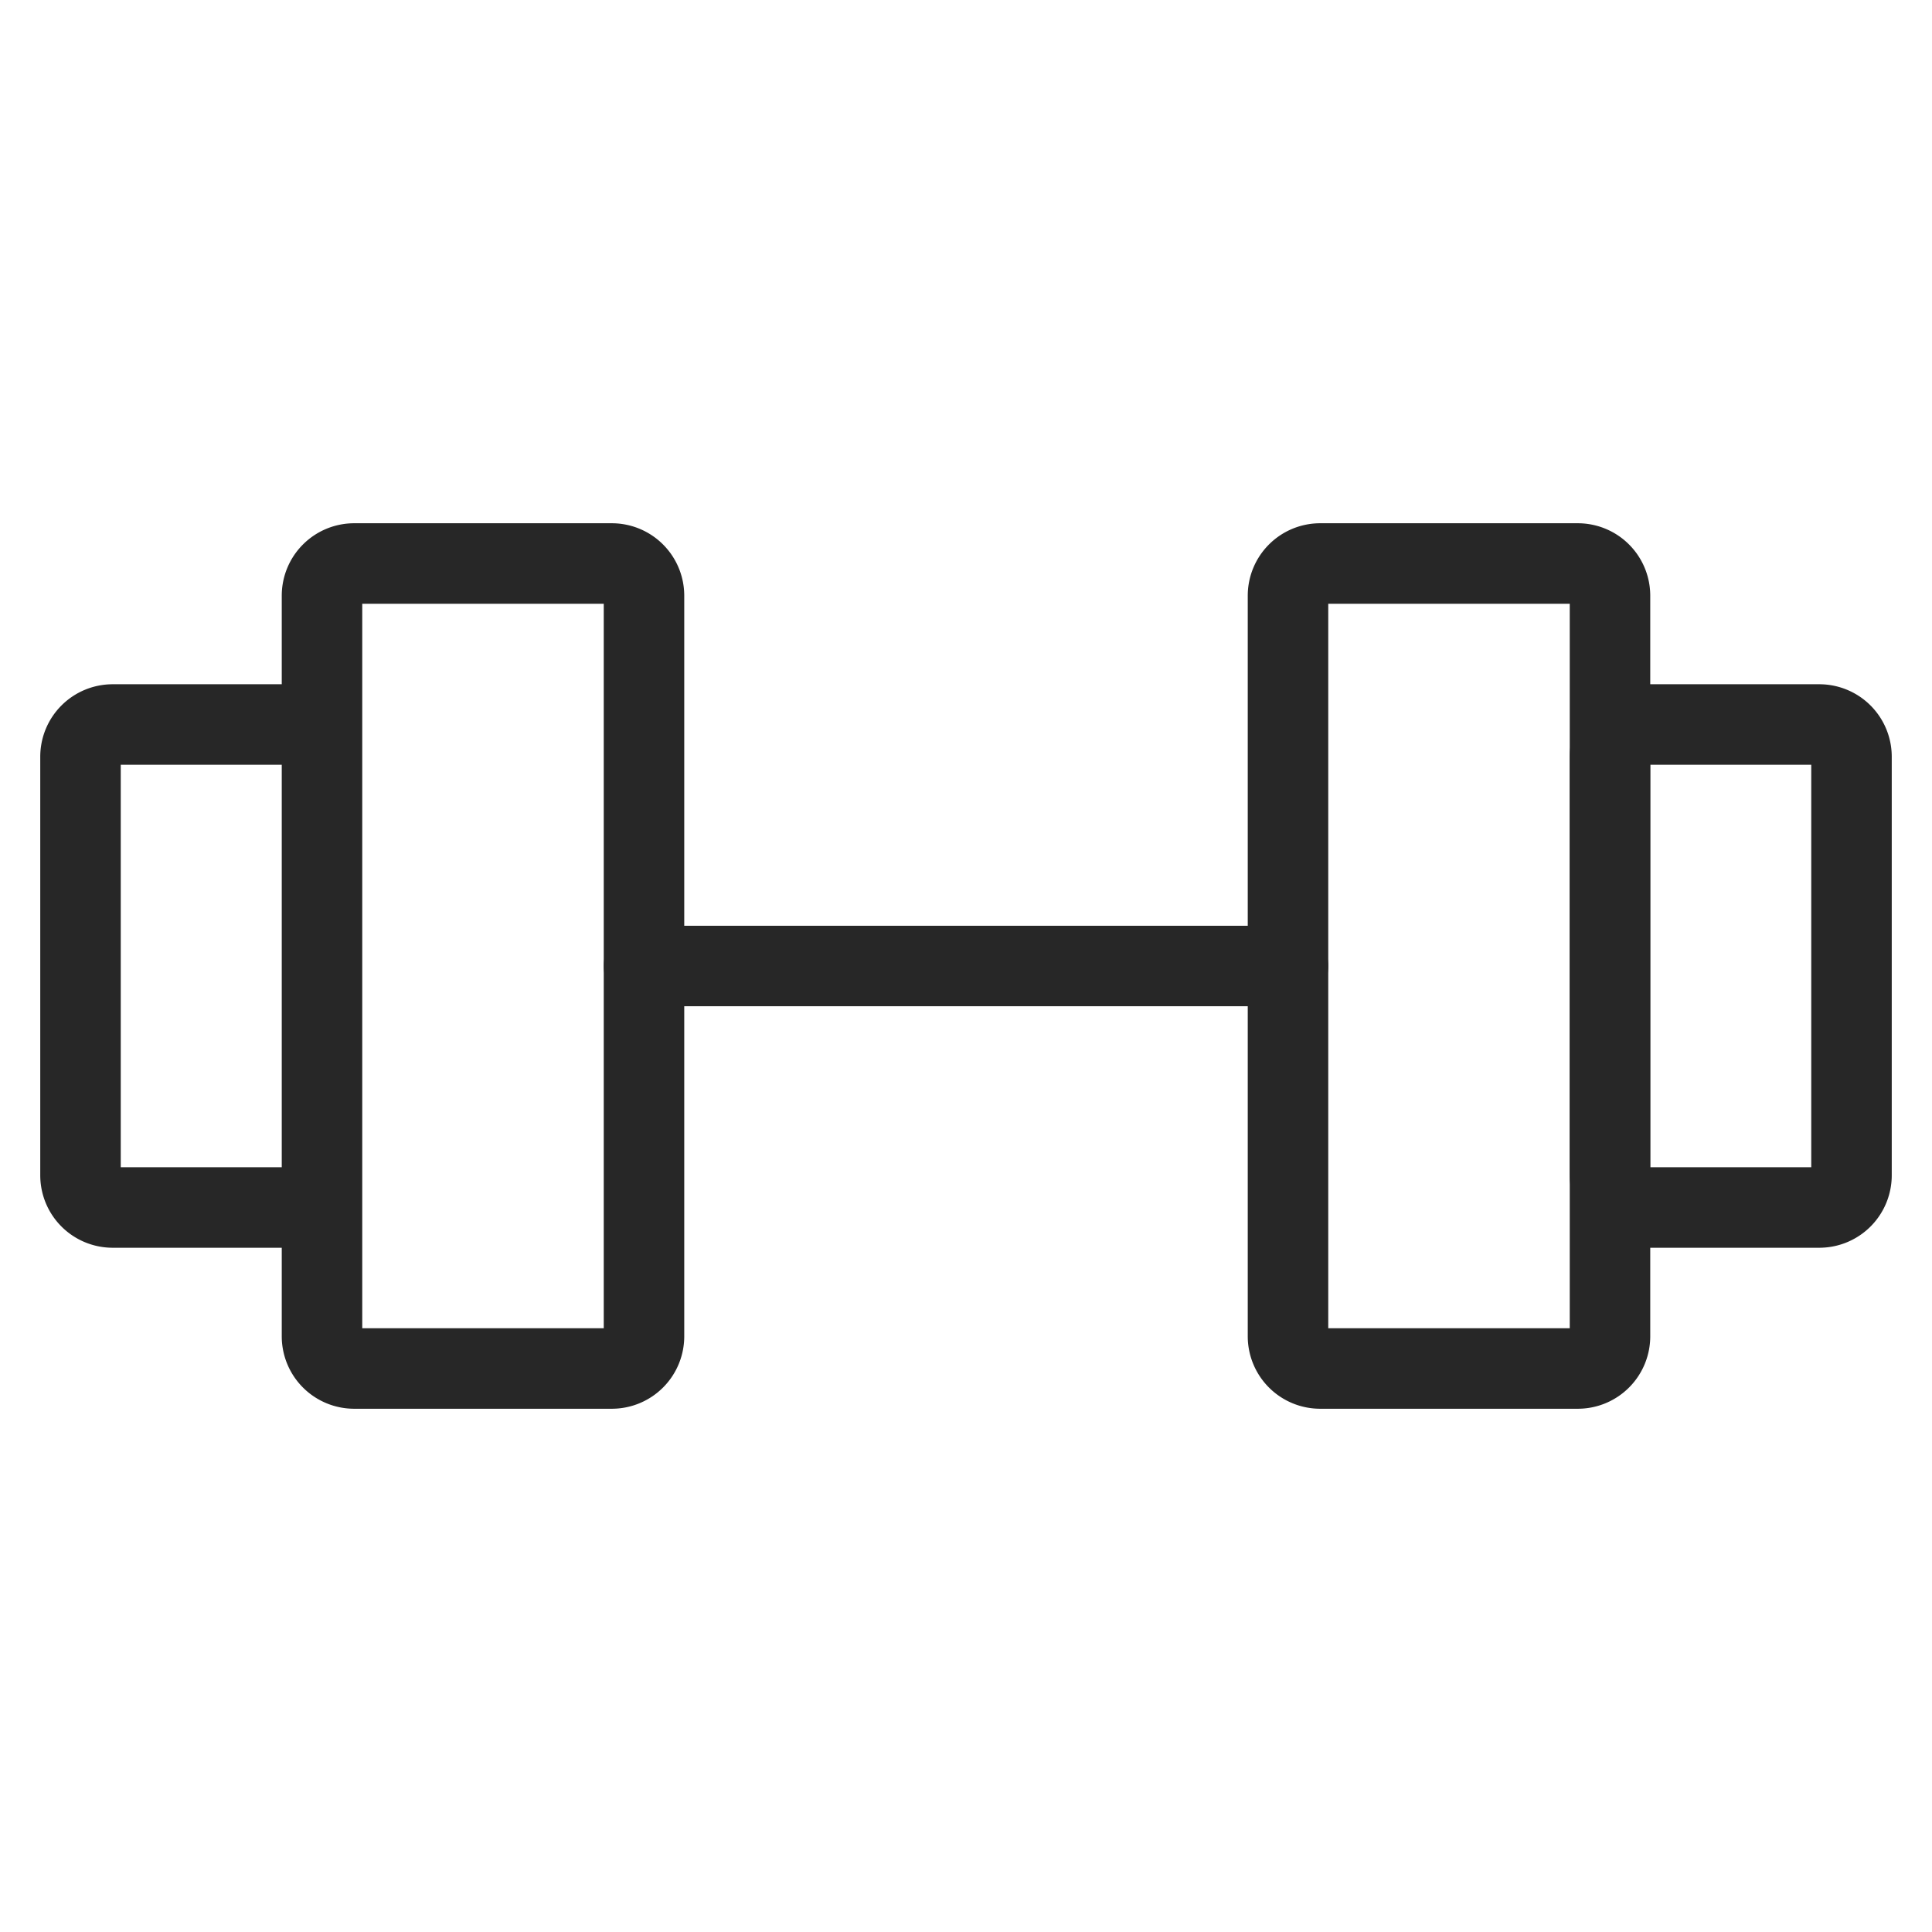
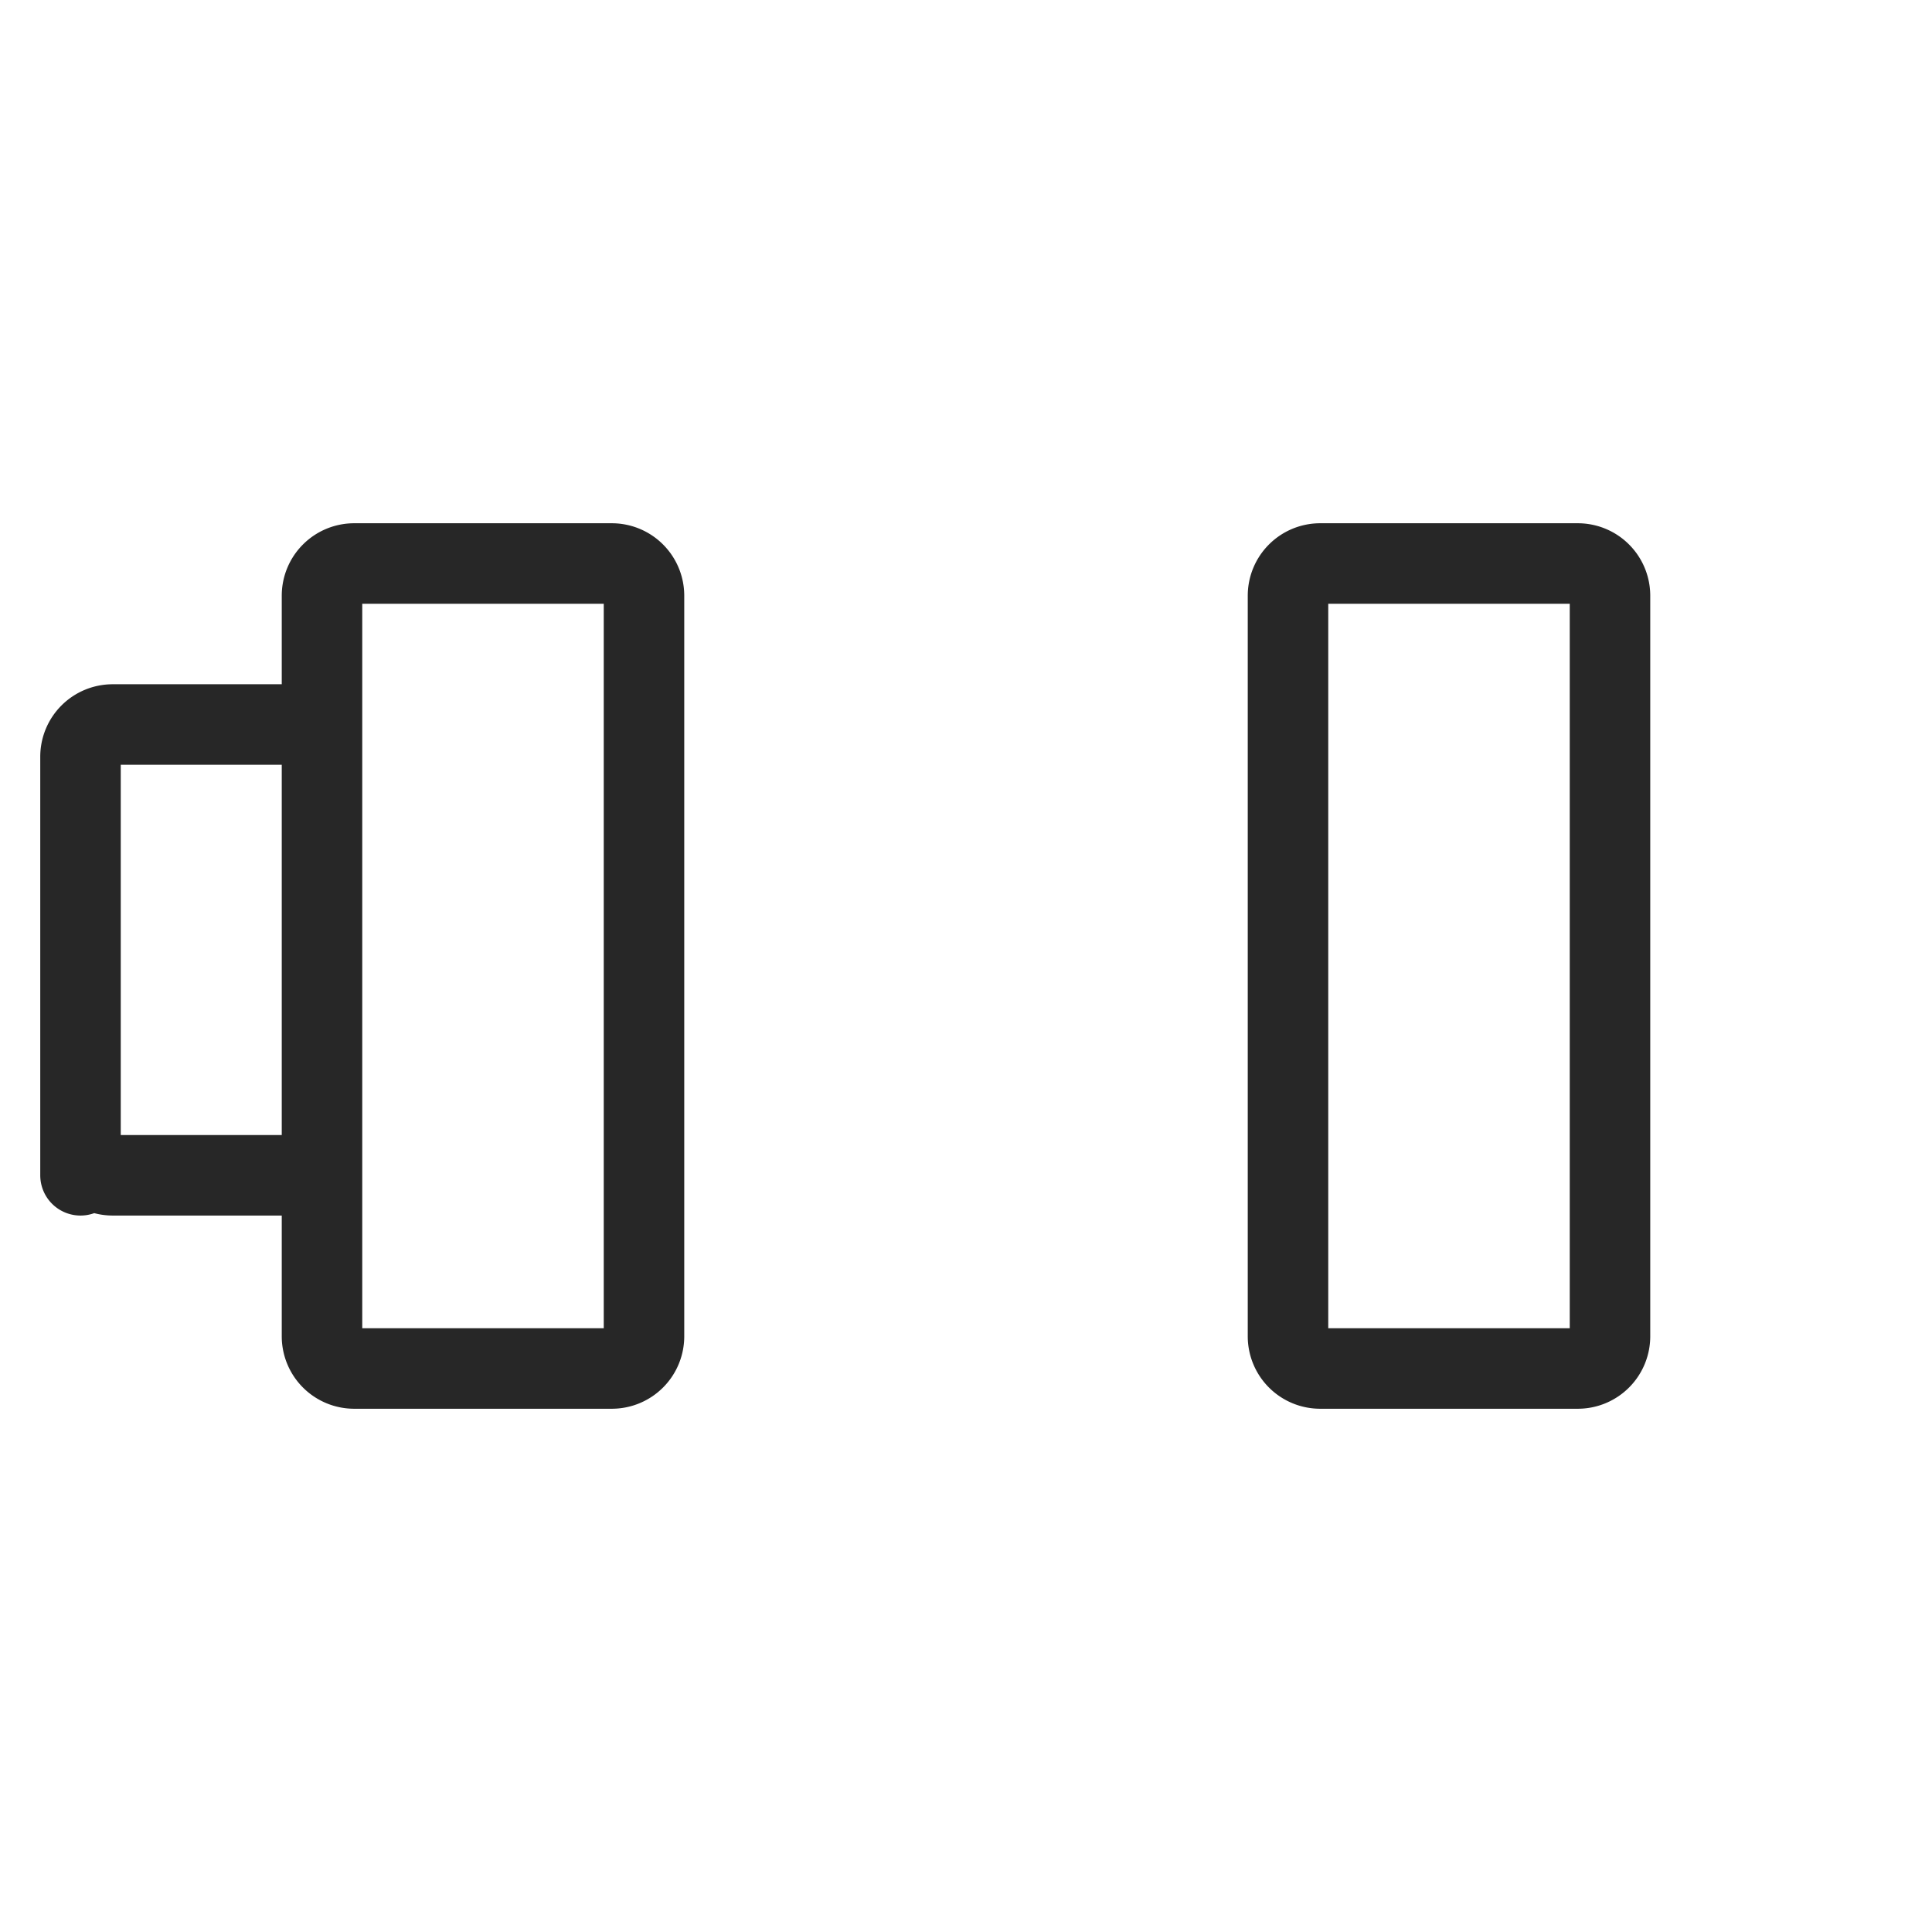
<svg xmlns="http://www.w3.org/2000/svg" width="36" height="36" fill="none">
-   <path stroke="#272727" stroke-linecap="round" stroke-linejoin="round" stroke-width="1.5" d="M11.4 10.5H6.6a.6.6 0 0 0-.6.6v13.8a.6.6 0 0 0 .6.6h4.8a.6.6 0 0 0 .6-.6V11.1a.6.6 0 0 0-.6-.6ZM29.4 10.5h-4.8a.6.6 0 0 0-.6.6v13.8a.6.6 0 0 0 .6.6h4.8a.6.6 0 0 0 .6-.6V11.1a.6.6 0 0 0-.6-.6ZM1.5 21.9v-7.8a.6.6 0 0 1 .6-.6h3.3a.6.6 0 0 1 .6.6v7.8a.6.6 0 0 1-.6.6H2.1a.6.6 0 0 1-.6-.6Z" />
-   <path stroke="#272727" stroke-linecap="round" stroke-linejoin="round" stroke-width="1.5" d="M34.5 21.9v-7.8a.6.6 0 0 0-.6-.6h-3.3a.6.6 0 0 0-.6.6v7.8a.6.6 0 0 0 .6.6h3.3a.6.6 0 0 0 .6-.6ZM12 18h12" />
+   <path stroke="#272727" stroke-linecap="round" stroke-linejoin="round" stroke-width="1.5" d="M11.4 10.5H6.6a.6.6 0 0 0-.6.6v13.8a.6.6 0 0 0 .6.6h4.8a.6.6 0 0 0 .6-.6V11.1a.6.6 0 0 0-.6-.6ZM29.4 10.5h-4.8a.6.6 0 0 0-.6.6v13.8a.6.6 0 0 0 .6.6h4.8a.6.6 0 0 0 .6-.6V11.1a.6.6 0 0 0-.6-.6ZM1.5 21.9v-7.8a.6.6 0 0 1 .6-.6h3.3a.6.6 0 0 1 .6.6v7.8H2.1a.6.6 0 0 1-.6-.6Z" />
</svg>